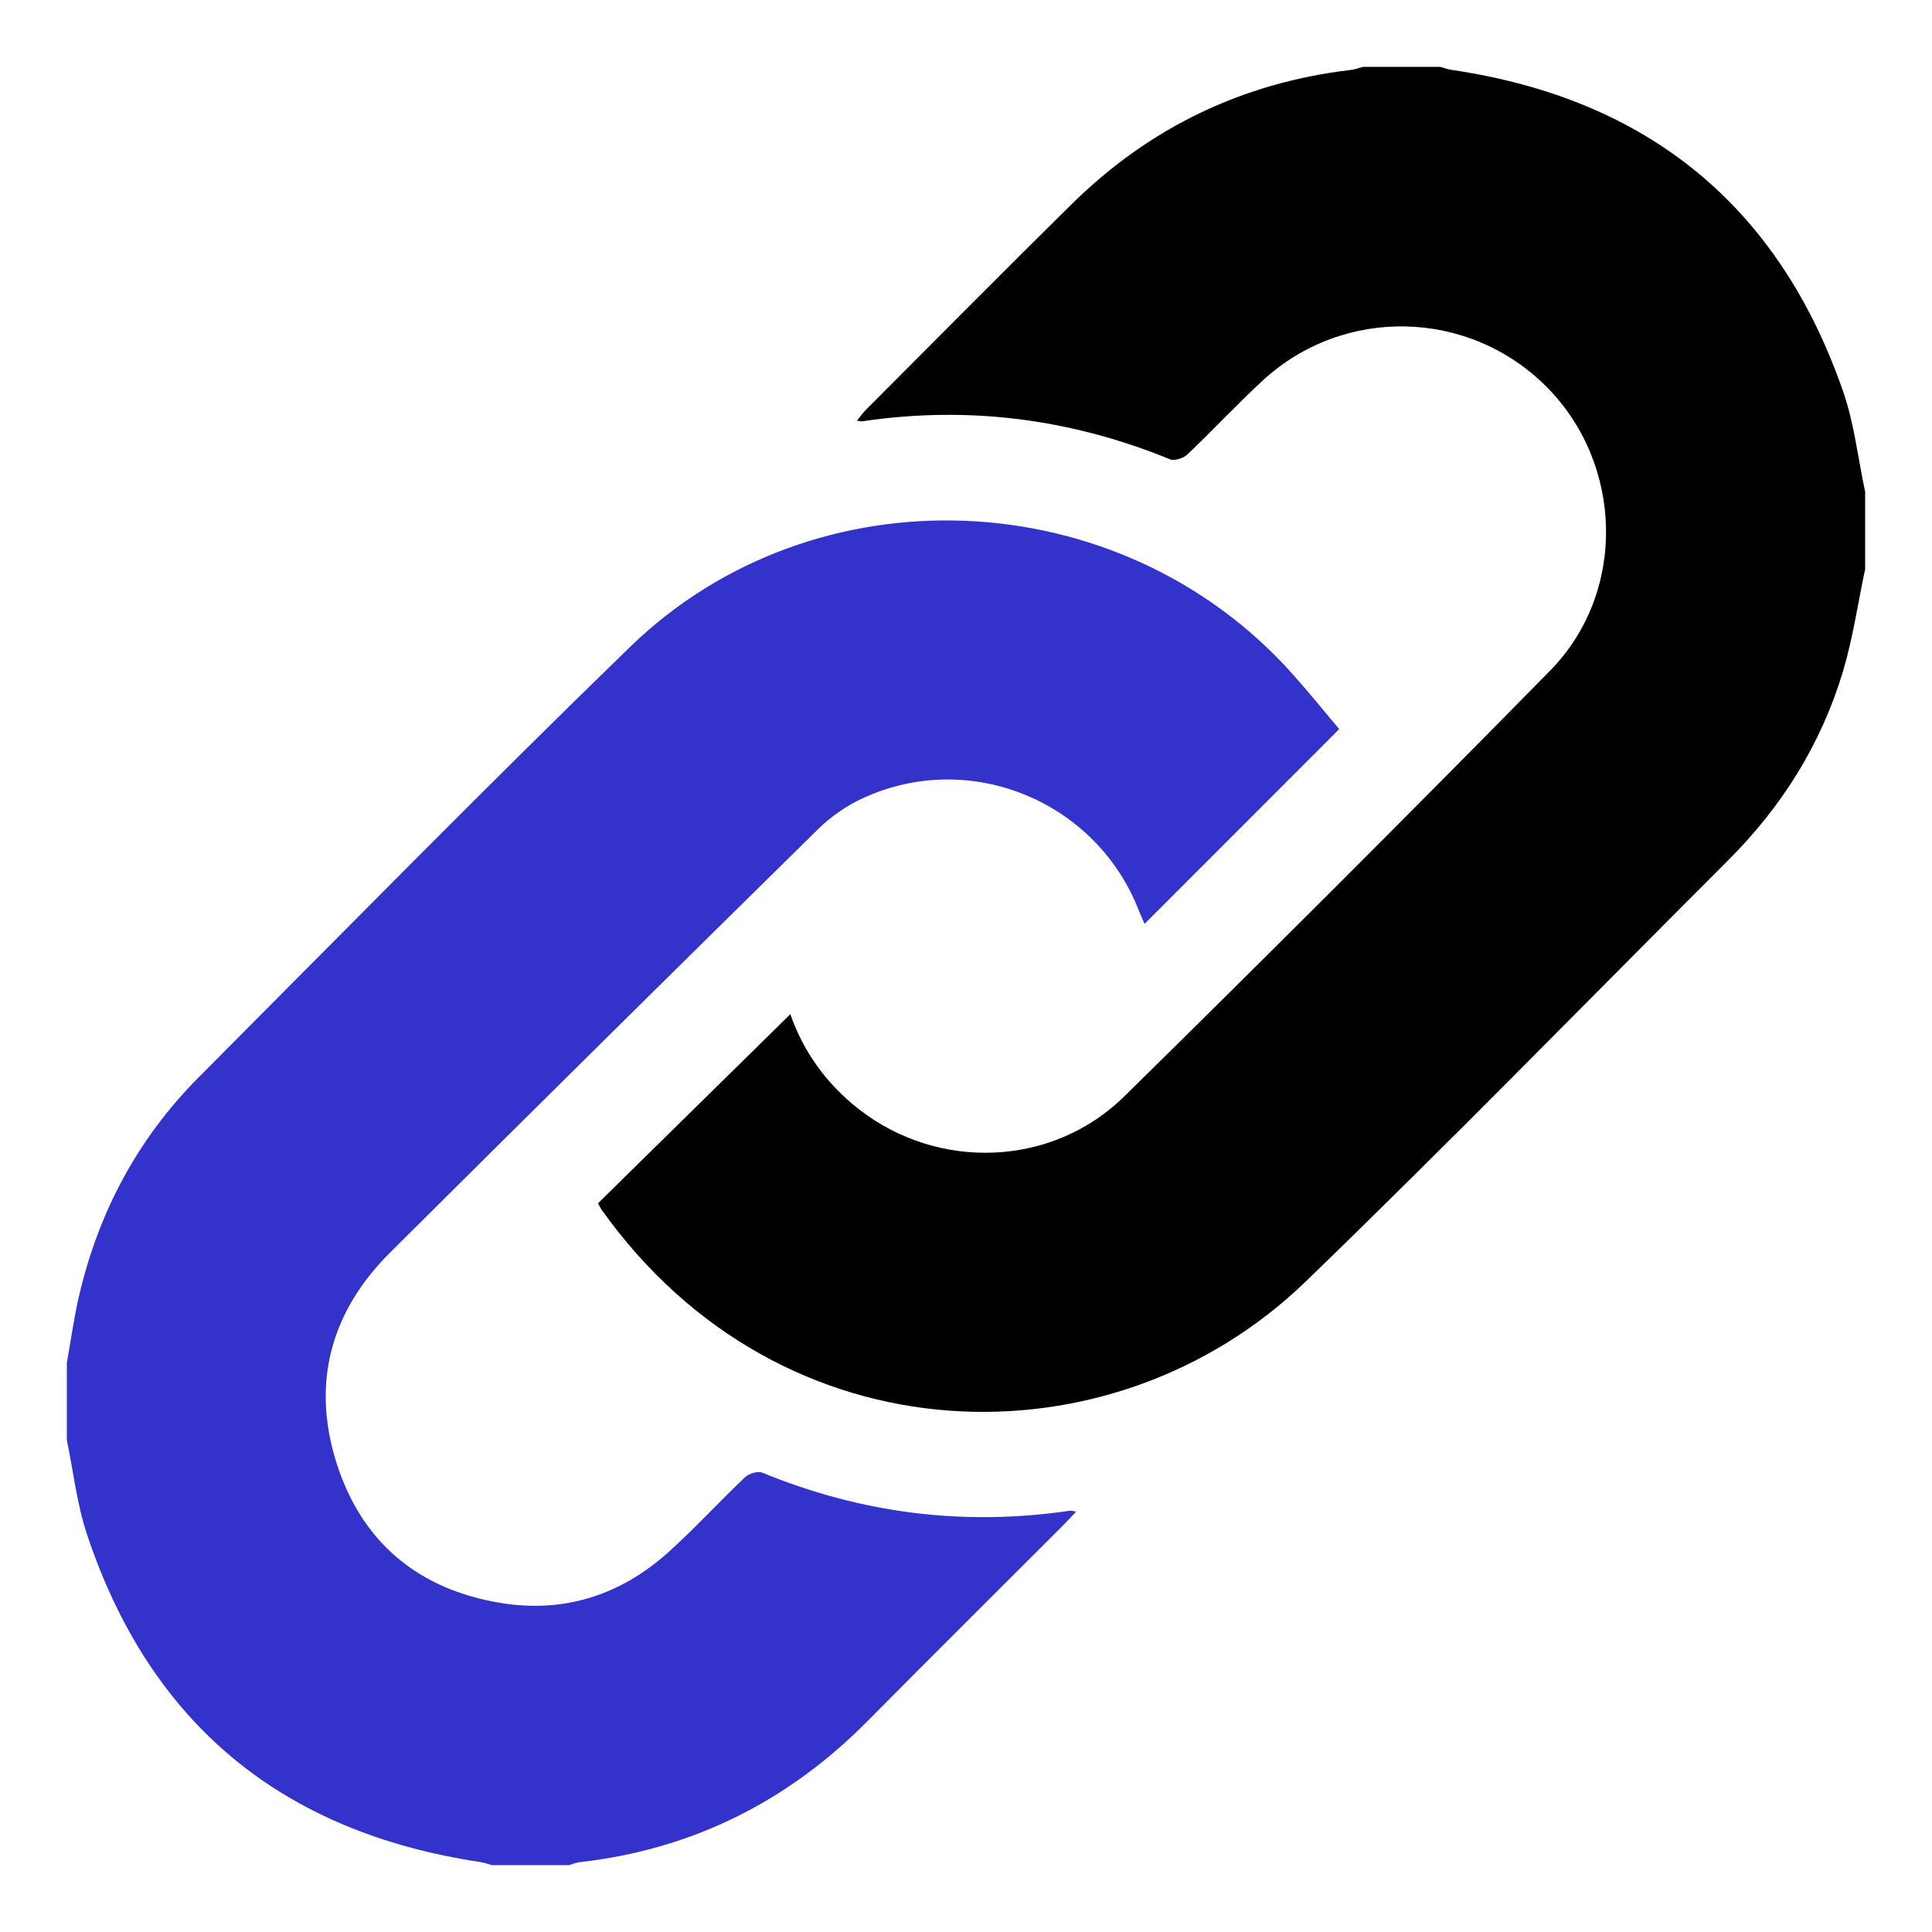
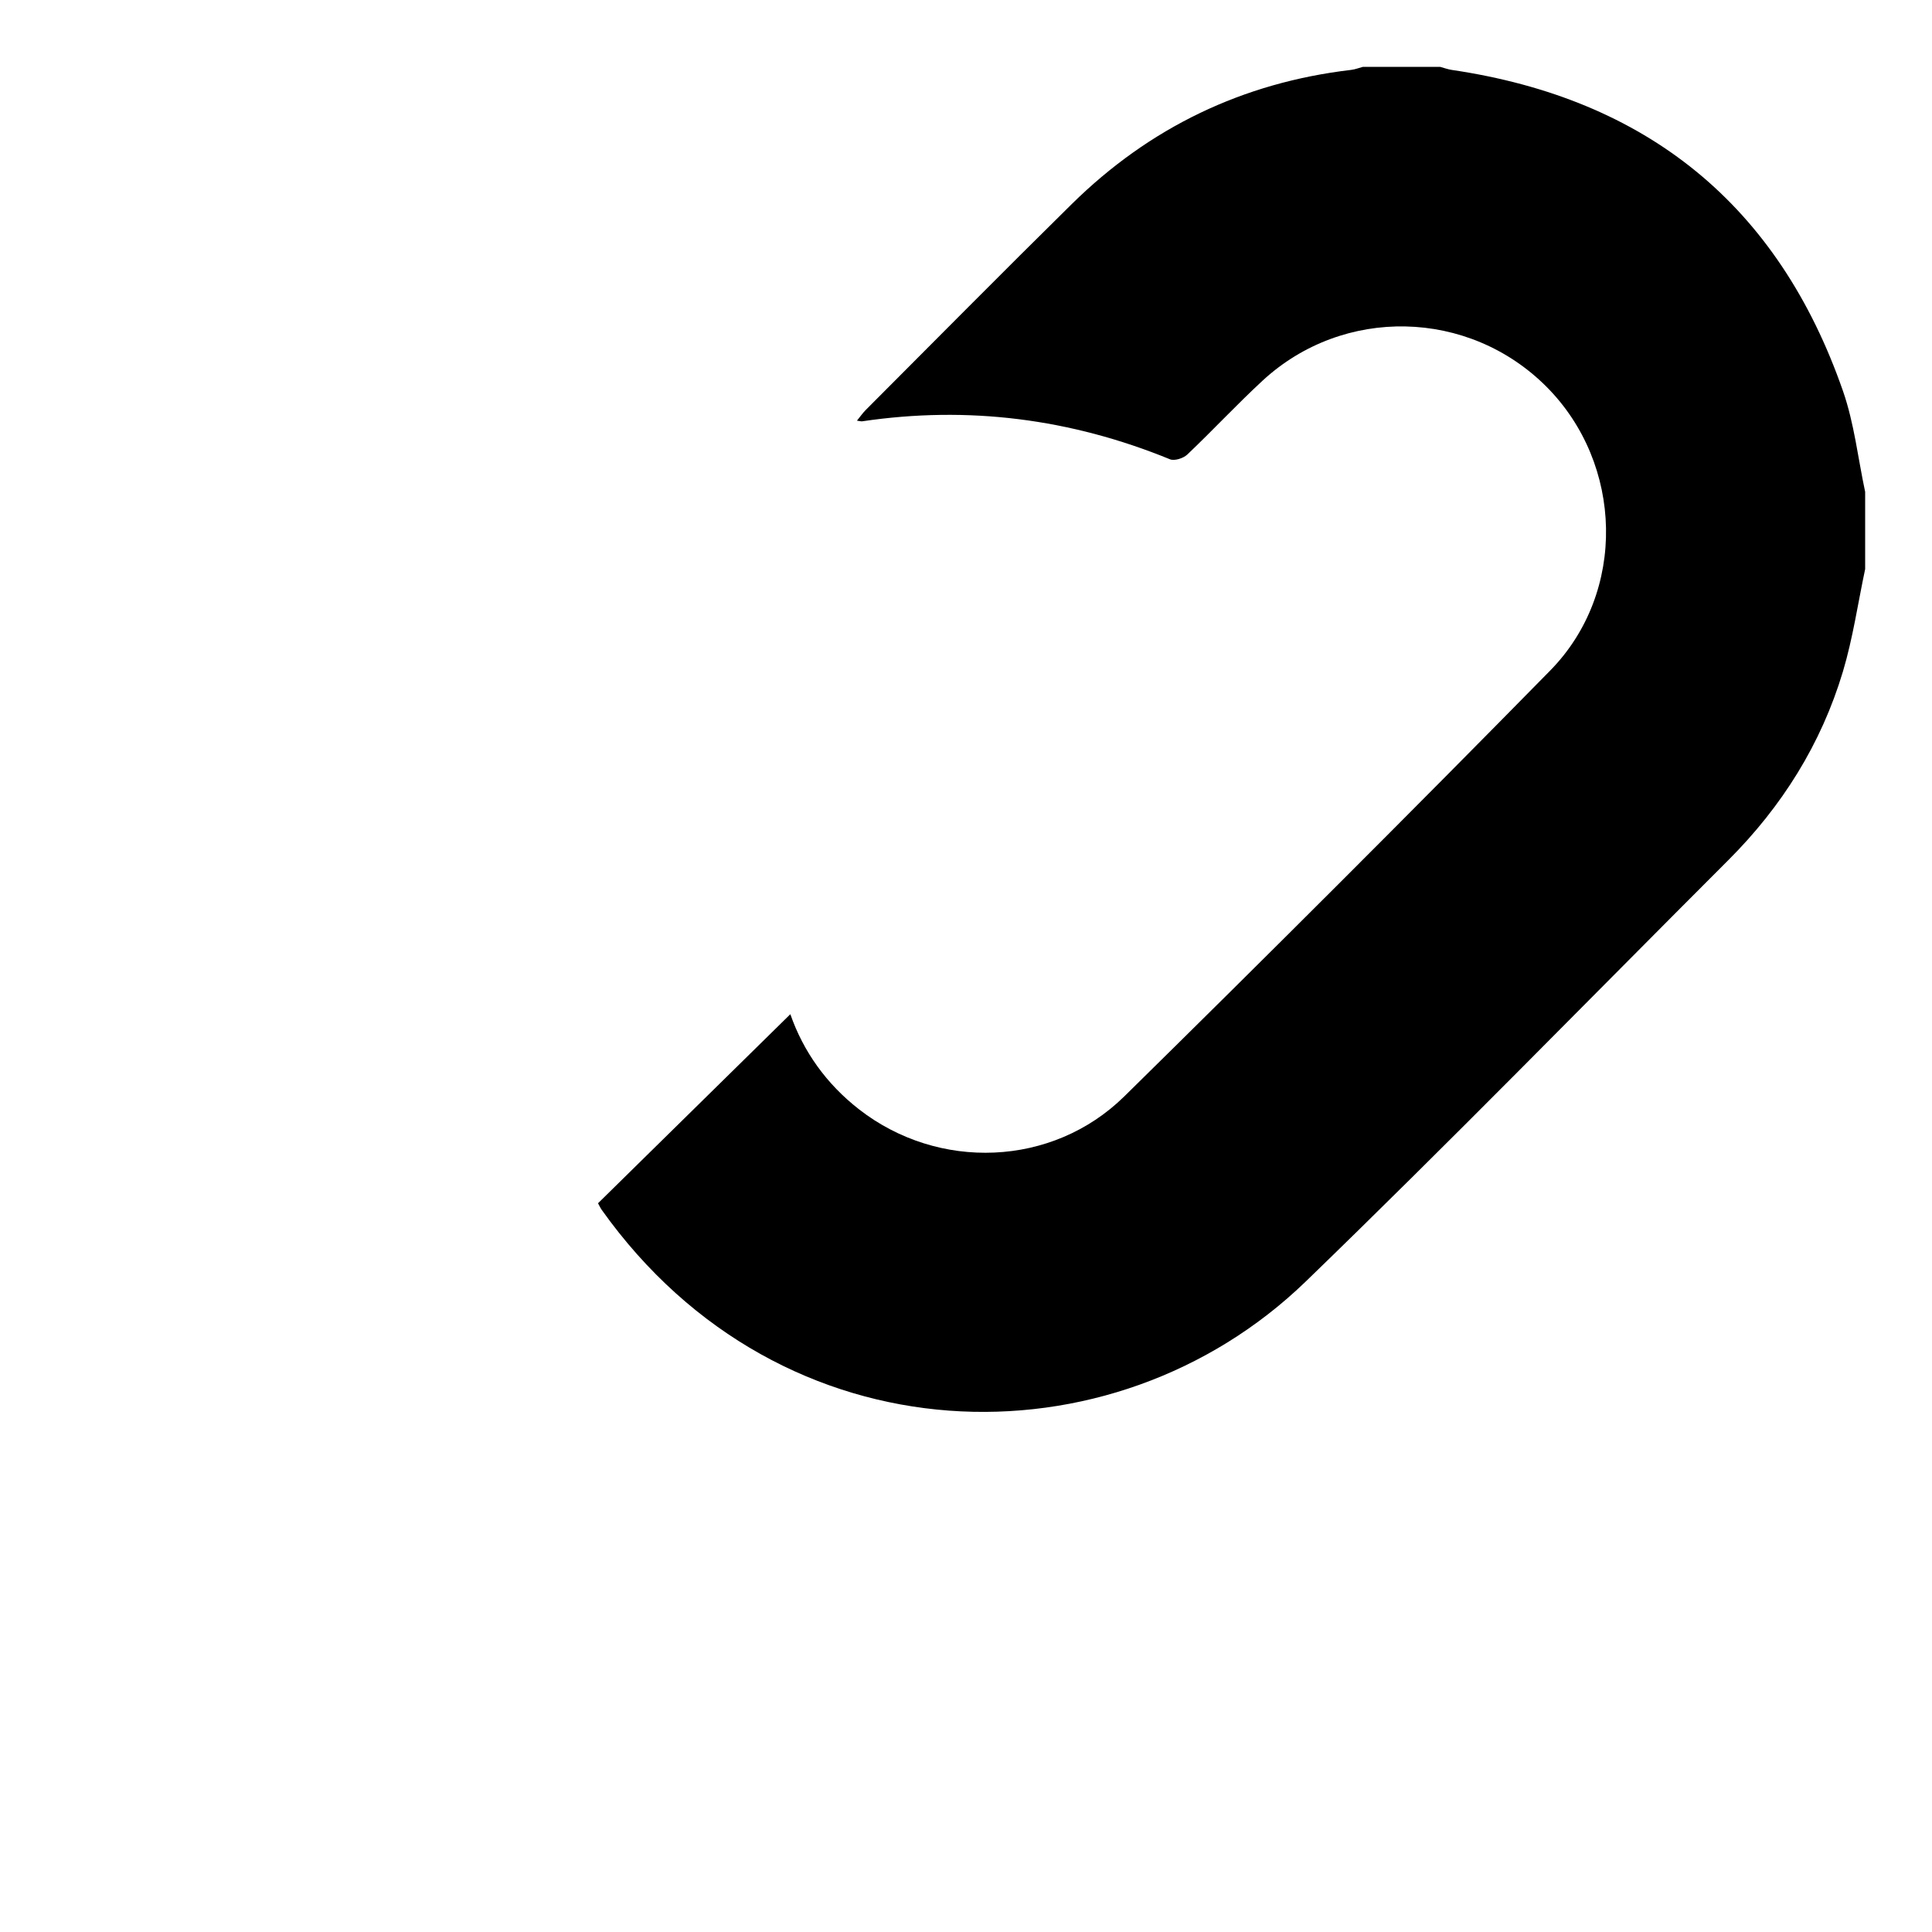
<svg xmlns="http://www.w3.org/2000/svg" version="1.1" id="Vrstva_1" x="0px" y="0px" width="3061.42px" height="3061.42px" viewBox="0 0 3061.42 3061.42" enable-background="new 0 0 3061.42 3061.42" xml:space="preserve">
  <g>
-     <path fill-rule="evenodd" clip-rule="evenodd" fill="#3333CC" d="M105.929,2159.619c6.34-35.389,11.159-71.116,19.288-106.078   c30.932-133.04,93.21-249.654,189.695-346.537c227.076-227.988,452.485-457.724,683.366-681.808   c292.867-284.246,776.228-262.74,1049.024,41.881c26.383,29.447,51.198,60.307,74.812,88.231   c-104.911,104.985-206.309,206.455-308.468,308.679c-2.26-5.246-5.709-12.484-8.578-19.94   c-67.335-174.921-268.442-257.741-438.392-178.972c-25.513,11.818-50.149,28.904-70.199,48.626   c-226.743,223.07-452.891,446.74-678.365,671.099c-93.515,93.049-124.628,205.715-85.429,331.582   c39.605,127.186,130.266,202.598,261.733,223.815c100.057,16.157,189.47-12.92,264.652-80.552   c41.996-37.788,80.233-79.732,121.25-118.664c6.224-5.906,20.332-10.392,27.477-7.449   c157.183,64.589,319.554,85.138,487.679,60.314c1.737-0.262,3.621,0.464,9.875,1.376c-8.404,8.841-14.919,15.999-21.752,22.824   c-102.912,102.993-206.331,205.476-308.715,308.99c-126.546,127.952-278.224,203.687-457.339,223.901   c-5.355,0.602-10.5,2.994-15.738,4.551c-40.823,0-81.631,0-122.446,0c-6.109-1.666-12.13-3.979-18.354-4.913   c-313.106-46.988-523.24-218.279-623.356-519.777c-15.875-47.821-21.404-99.078-31.722-148.741   C105.929,2241.25,105.929,2200.428,105.929,2159.619z" />
    <path fill-rule="evenodd" clip-rule="evenodd" d="M2955.49,901.801c-11.5,54.198-19.397,109.47-35.236,162.364   c-34.374,114.809-96.659,213.888-181.428,298.642c-222.975,222.917-443.167,448.717-669.778,667.874   c-306.071,295.998-830.231,287.426-1115.643-113.666c-2.13-2.99-3.616-6.447-5.775-10.36   c101.652-99.935,203.245-199.803,304.73-299.577c20.541,59.046,57.154,110.526,108.912,150.814   c125.504,97.71,306.113,91.71,420.335-20.622c226.771-223.018,451.905-447.754,674.772-674.685   c121.802-124.02,116.164-327.546-5.965-449.877c-123.201-123.403-321.763-127.975-450.014-9.281   c-40.808,37.771-78.762,78.616-119.1,116.903c-6.209,5.89-20.253,10.361-27.389,7.441   c-157.234-64.299-319.568-85.102-487.692-60.168c-1.754,0.26-3.652-0.413-8.319-1.029c5.282-6.464,9.188-12.188,13.999-17.006   c108.761-108.94,216.962-218.439,326.642-326.445c123.004-121.114,270.659-192.195,442.472-212.375   c6.304-0.74,12.405-3.174,18.606-4.818c40.816,0,81.624,0,122.439,0c6.122,1.645,12.151,3.935,18.383,4.855   c308.75,45.539,517.473,213.859,620.073,509.263c17.708,51.003,23.621,106.101,34.976,159.313   C2955.49,820.169,2955.49,860.992,2955.49,901.801z" />
  </g>
</svg>